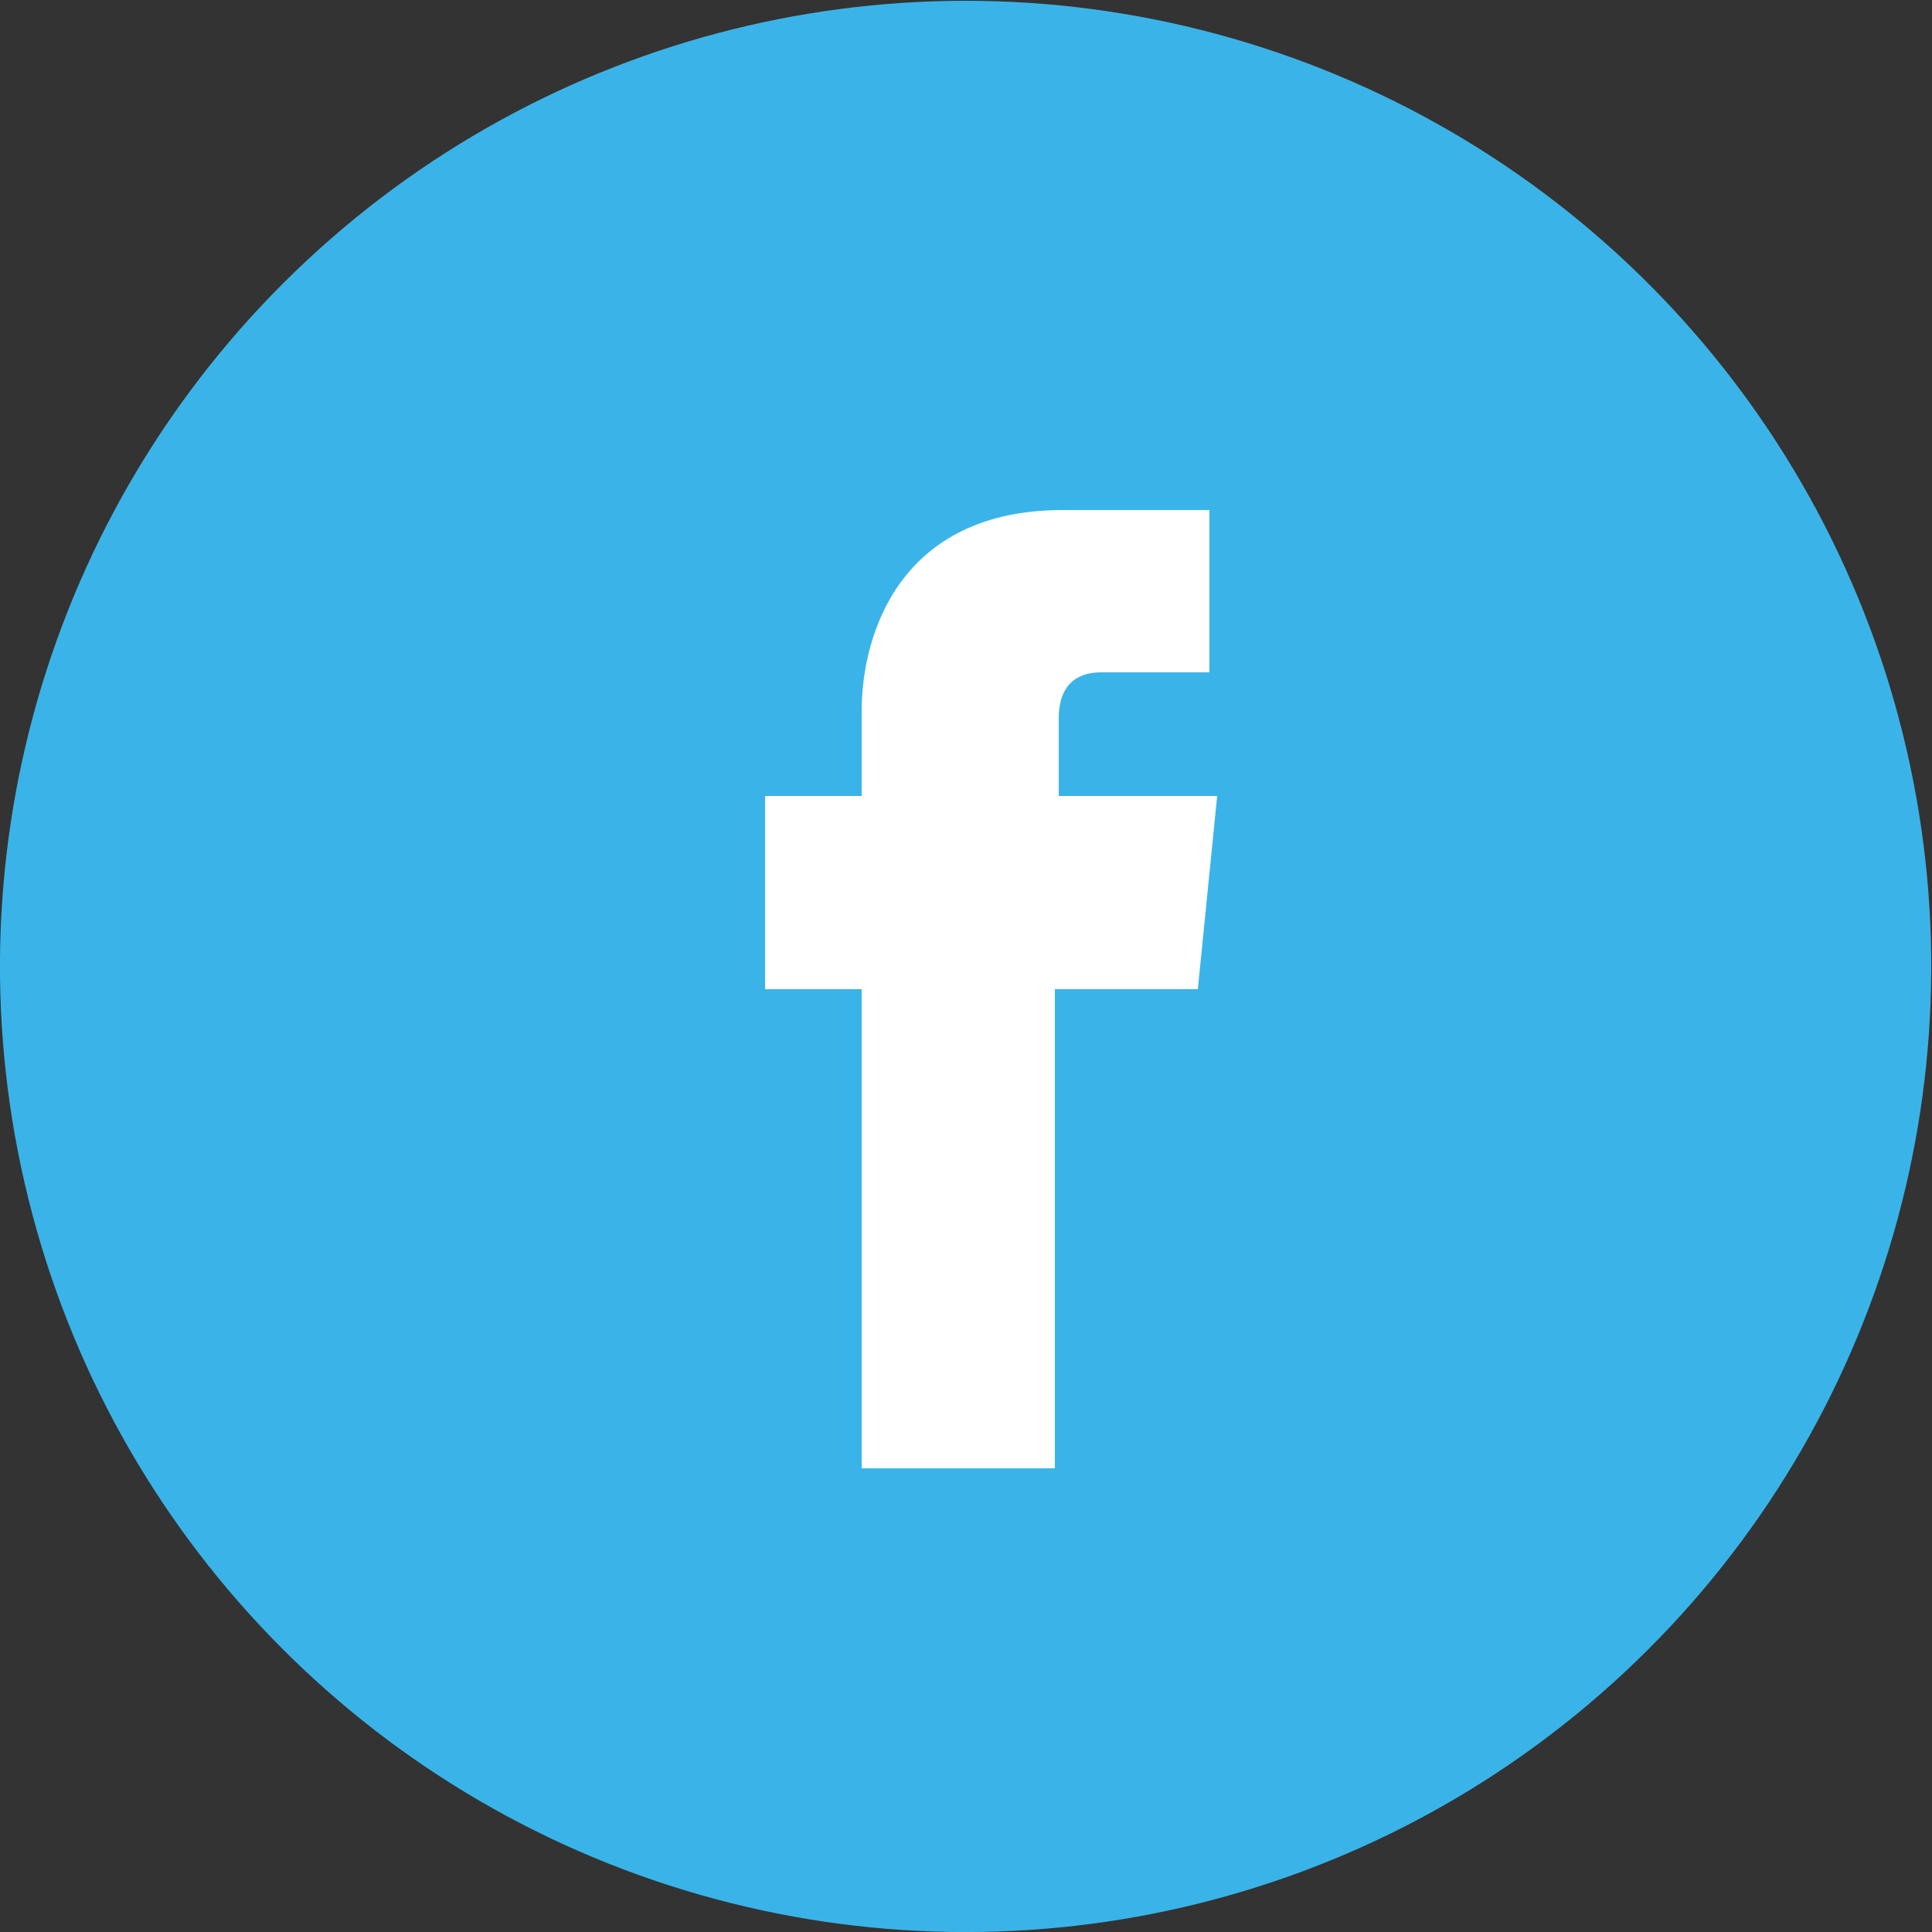
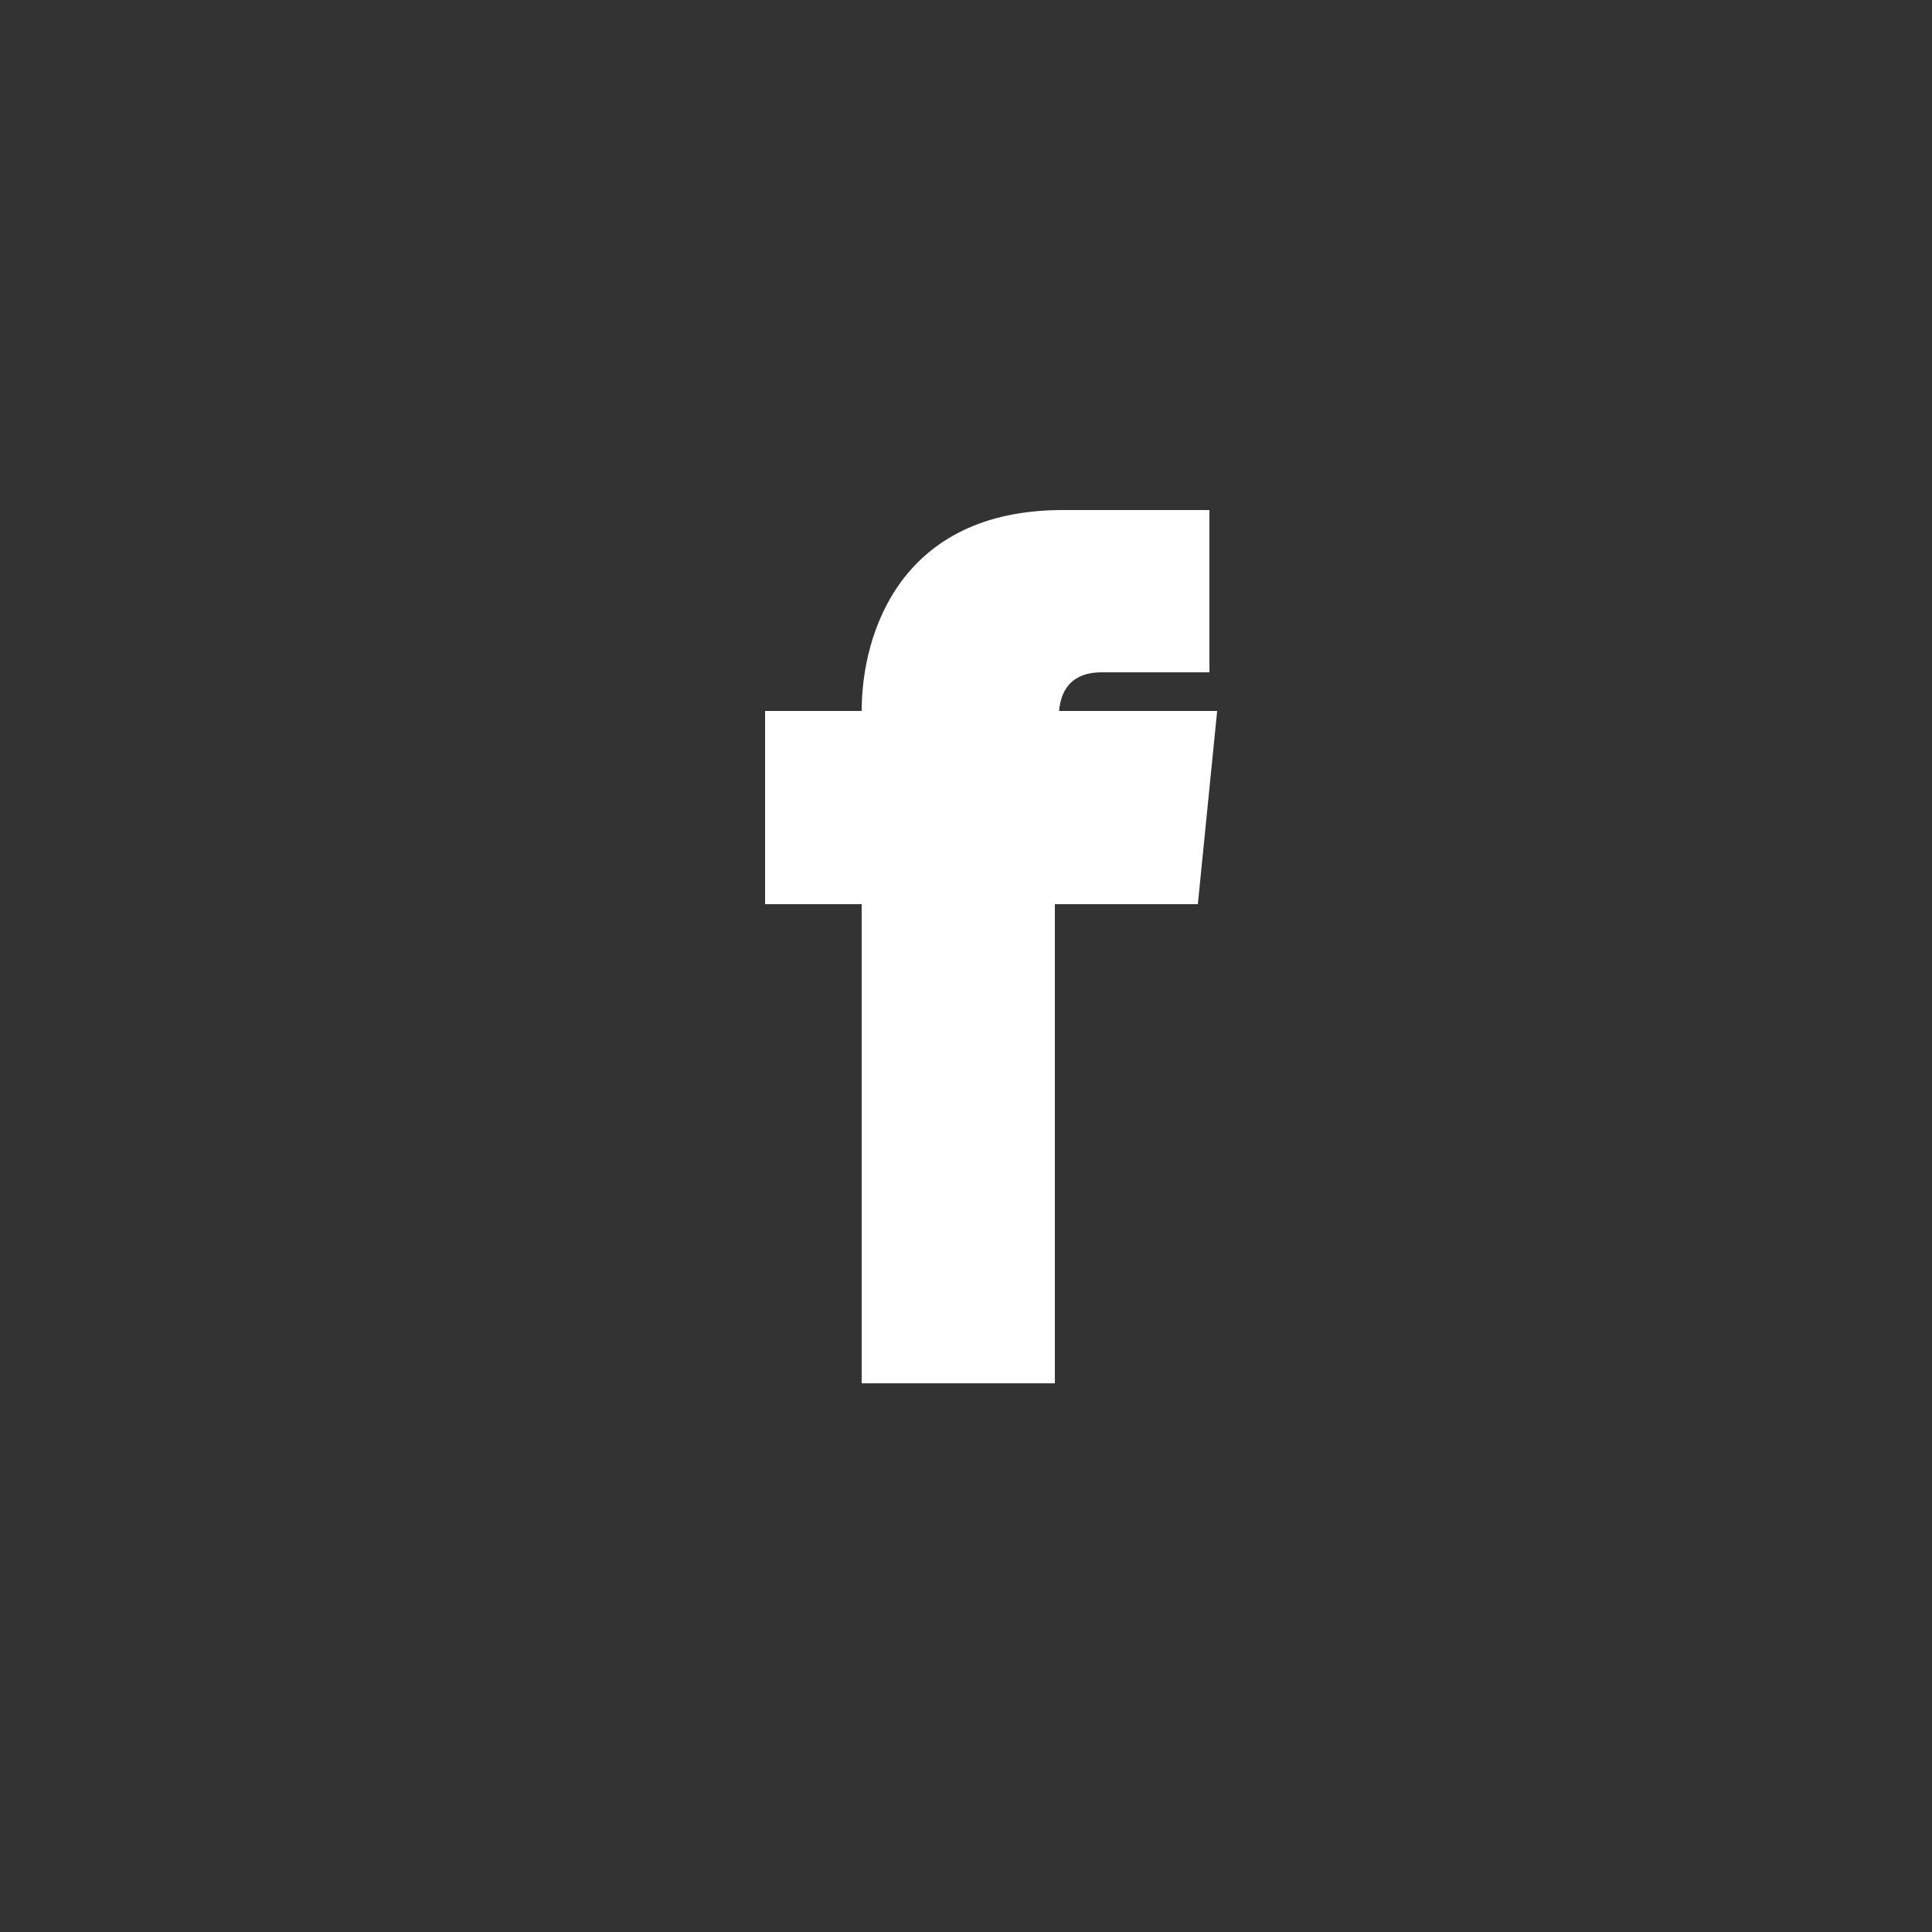
<svg xmlns="http://www.w3.org/2000/svg" version="1.1" id="Capa_1" x="0px" y="0px" viewBox="0 0 50 50" style="enable-background:new 0 0 50 50;" xml:space="preserve">
  <rect x="0" y="0" width="50" height="50" fill="#333333" stroke="none" />
  <style type="text/css"> .st0{fill:#3AB4E8;} .st1{fill:#FFFFFF;} </style>
  <g>
    <g>
      <g>
        <g>
-           <ellipse transform="matrix(0.292 -0.956 0.956 0.292 -6.21 41.611)" class="st0" cx="25" cy="25" rx="25" ry="25" />
-         </g>
+           </g>
      </g>
    </g>
    <g id="XMLID_00000075867339181435137260000005103886790327958666_">
      <g>
-         <path class="st1" d="M27.4,20.6v-2c0-1,0.6-1.2,1.1-1.2c0.5,0,2.8,0,2.8,0v-4.2l-3.8,0c-4.2,0-5.2,3.2-5.2,5.2v2.2h-2.5v5h2.5 c0,5.6,0,12.4,0,12.4h5c0,0,0-6.8,0-12.4h3.7l0.5-5H27.4z" />
+         <path class="st1" d="M27.4,20.6v-2c0-1,0.6-1.2,1.1-1.2c0.5,0,2.8,0,2.8,0v-4.2l-3.8,0c-4.2,0-5.2,3.2-5.2,5.2h-2.5v5h2.5 c0,5.6,0,12.4,0,12.4h5c0,0,0-6.8,0-12.4h3.7l0.5-5H27.4z" />
      </g>
    </g>
  </g>
</svg>